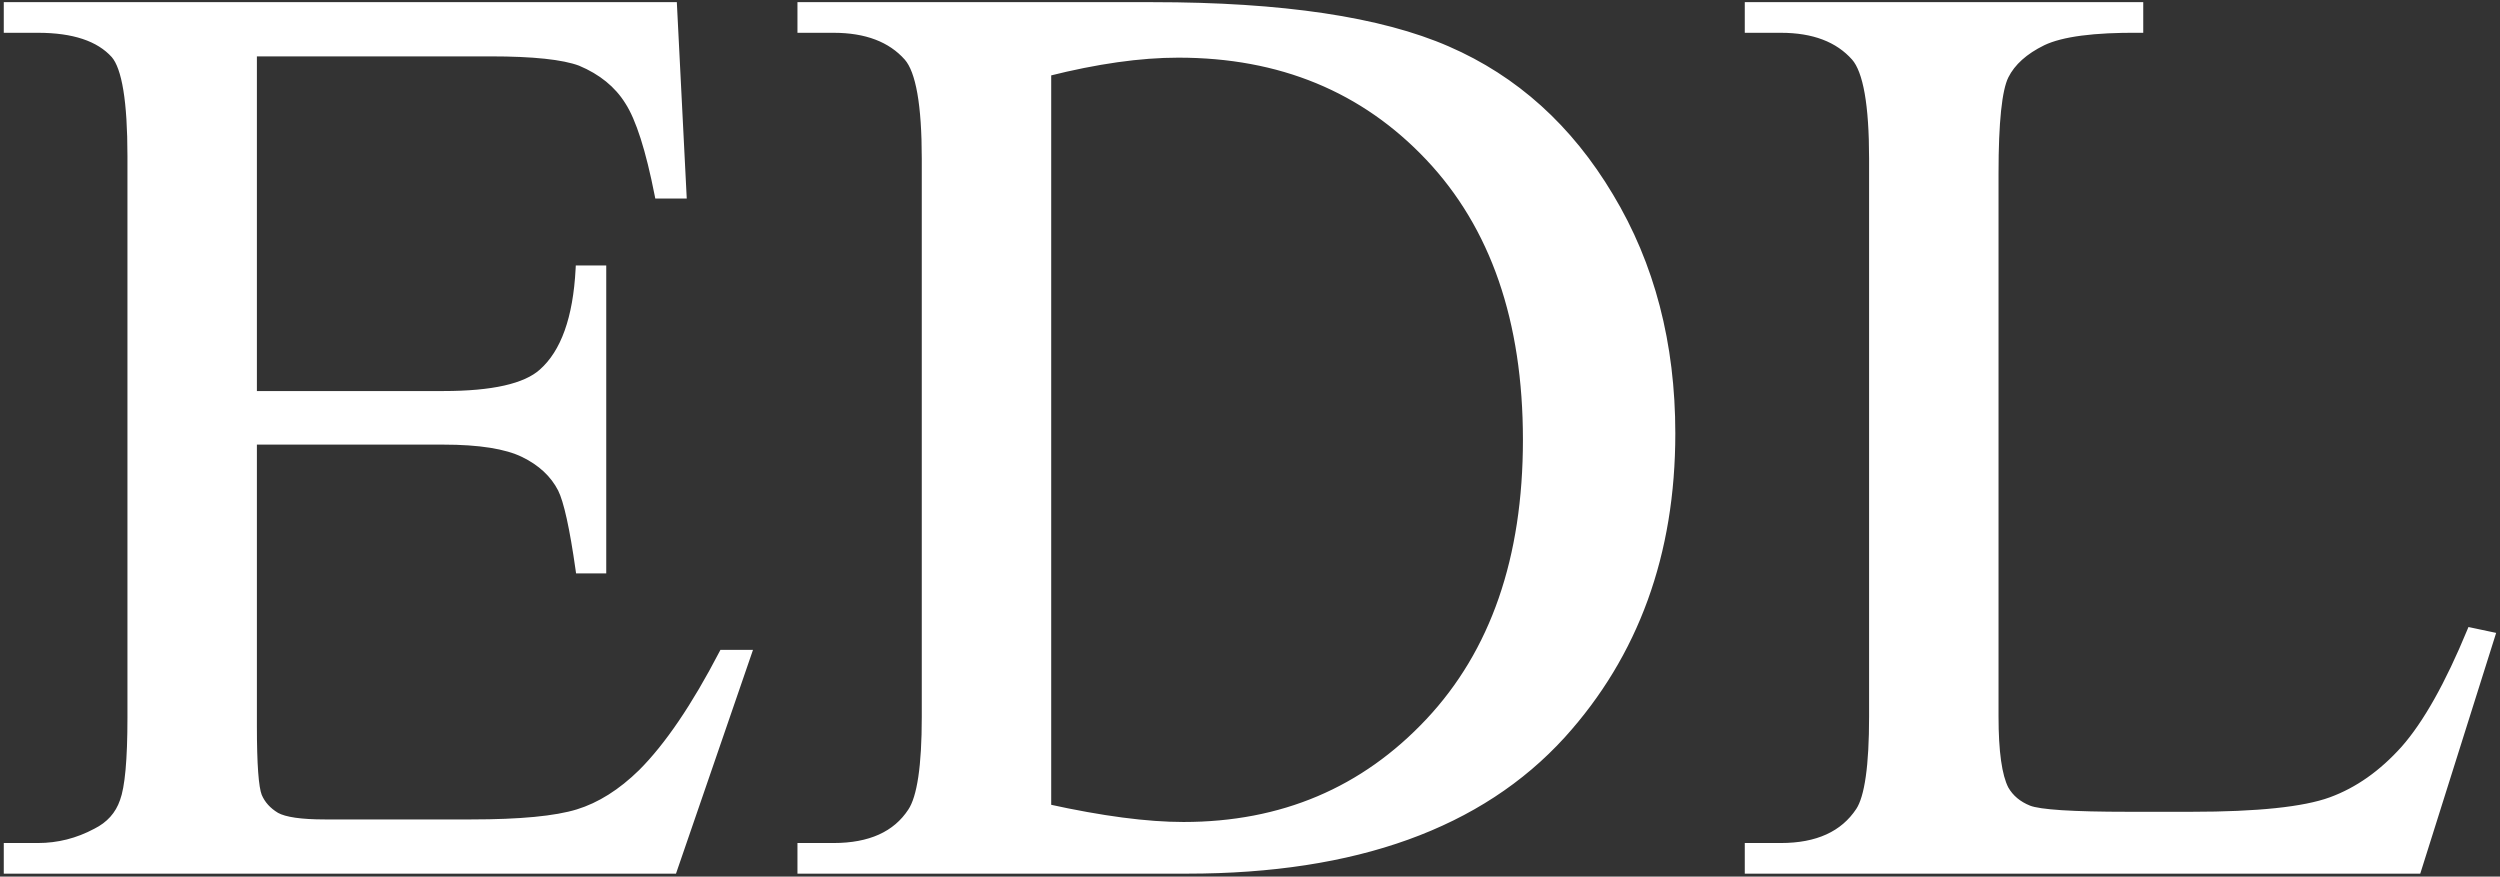
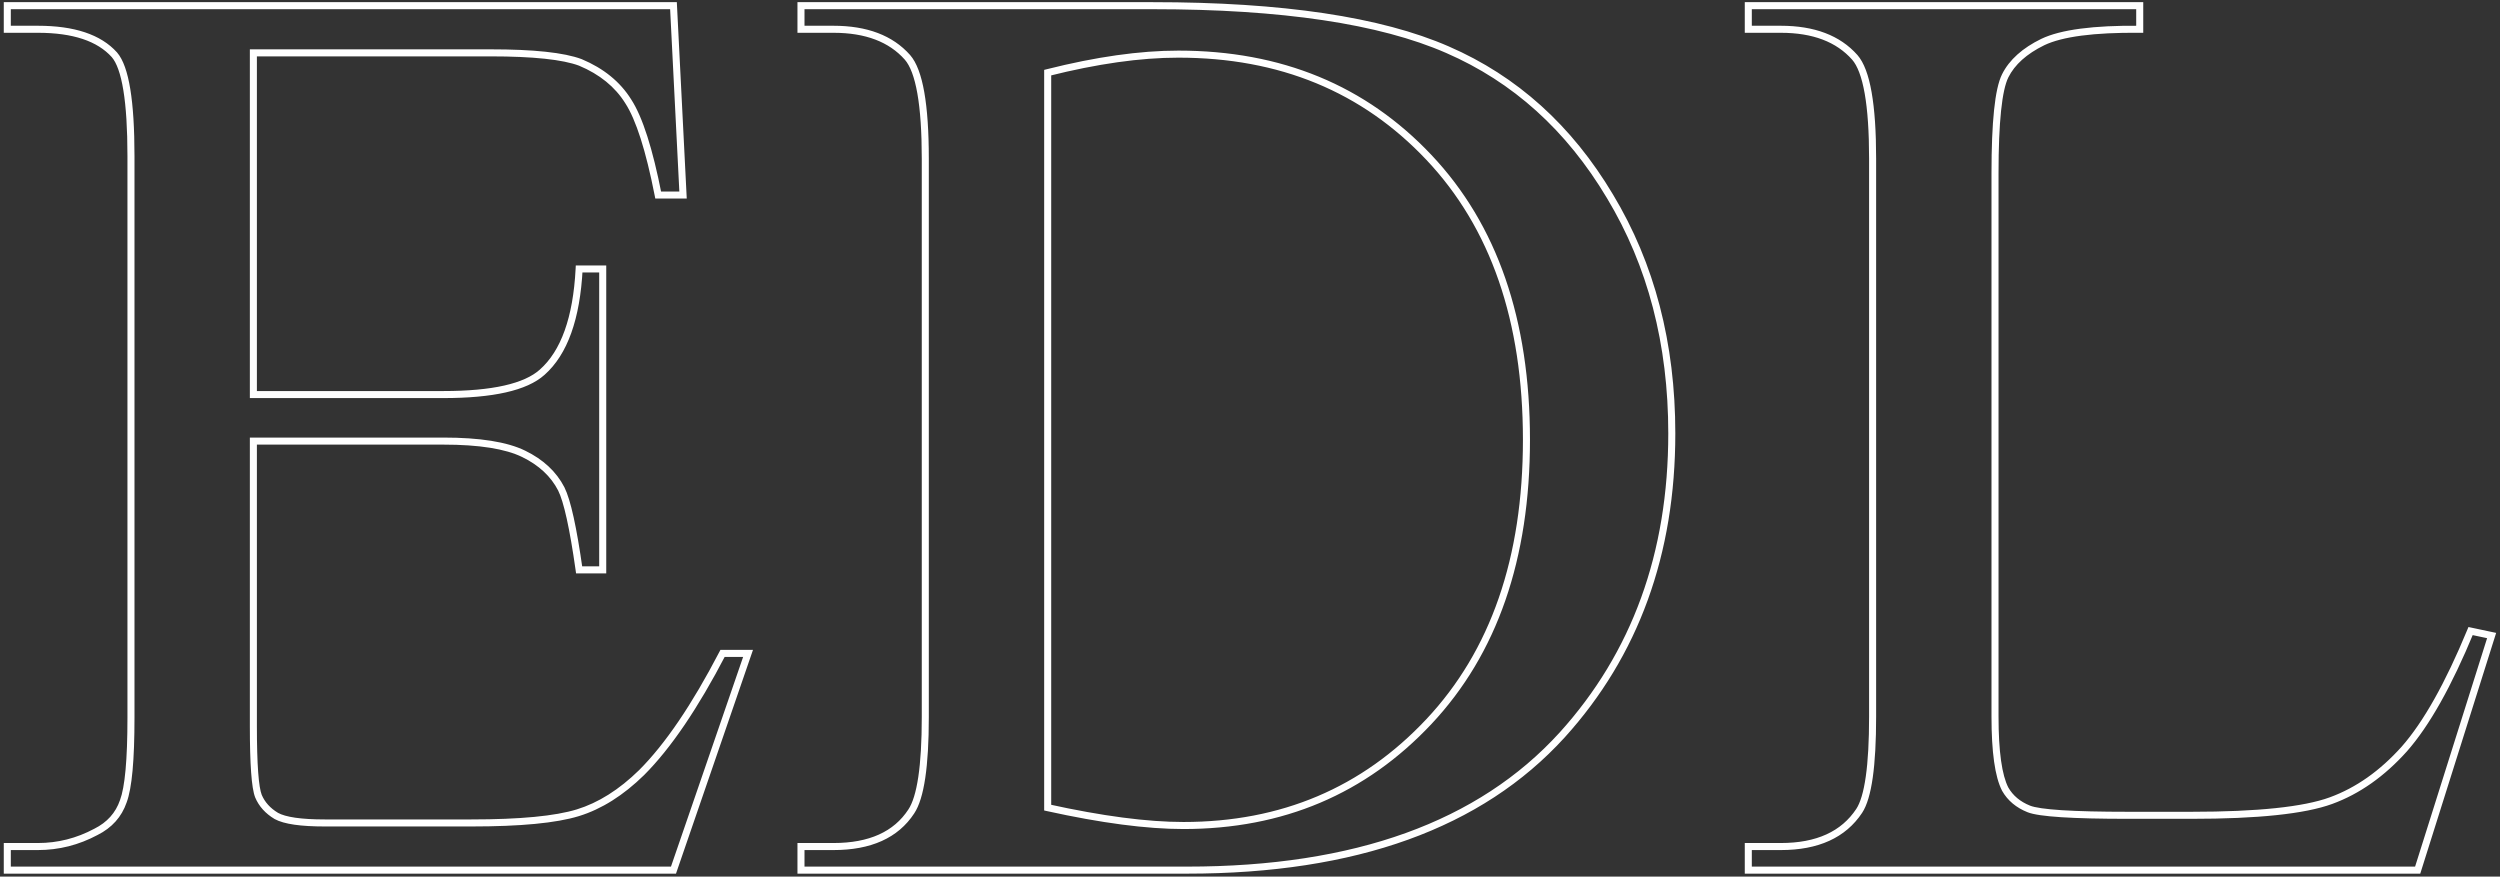
<svg xmlns="http://www.w3.org/2000/svg" width="385" height="135" viewBox="0 0 385 135" fill="none">
  <rect x="0" y="0" width="385" height="135" fill="#333333" stroke="none" />
-   <path d="M39.019 8.14V60.762H68.275C75.867 60.762 80.939 59.616 83.492 57.326C86.895 54.315 88.793 49.014 89.186 41.421H92.819V87.76H89.186C88.27 81.28 87.353 77.124 86.437 75.292C85.259 73.001 83.328 71.201 80.645 69.892C77.961 68.583 73.838 67.928 68.275 67.928H39.019V111.813C39.019 117.703 39.281 121.303 39.804 122.612C40.328 123.855 41.244 124.87 42.553 125.655C43.862 126.375 46.349 126.735 50.014 126.735H72.594C80.121 126.735 85.586 126.211 88.99 125.164C92.393 124.117 95.665 122.055 98.807 118.979C102.865 114.921 107.021 108.802 111.275 100.621H115.202L103.716 134H1.123V130.368H5.836C8.977 130.368 11.955 129.615 14.77 128.11C16.864 127.062 18.271 125.492 18.991 123.397C19.776 121.303 20.169 117.016 20.169 110.536V24.044C20.169 15.601 19.318 10.398 17.617 8.435C15.261 5.817 11.334 4.508 5.836 4.508H1.123V0.875H103.716L105.188 30.033H101.36C99.985 23.03 98.447 18.219 96.745 15.601C95.109 12.983 92.655 10.987 89.382 9.613C86.764 8.631 82.15 8.14 75.54 8.14H39.019ZM123.351 134V130.368H128.358C133.986 130.368 137.979 128.568 140.335 124.968C141.775 122.808 142.495 117.965 142.495 110.438V24.437C142.495 16.125 141.579 10.922 139.746 8.827C137.193 5.948 133.397 4.508 128.358 4.508H123.351V0.875H177.543C197.44 0.875 212.559 3.133 222.9 7.649C233.306 12.165 241.651 19.692 247.934 30.229C254.283 40.767 257.457 52.941 257.457 66.75C257.457 85.273 251.829 100.752 240.571 113.187C227.939 127.062 208.697 134 182.845 134H123.351ZM161.344 124.379C169.656 126.211 176.627 127.128 182.256 127.128C197.44 127.128 210.039 121.794 220.053 111.125C230.067 100.457 235.074 85.993 235.074 67.732C235.074 49.341 230.067 34.844 220.053 24.241C210.039 13.638 197.178 8.336 181.47 8.336C175.58 8.336 168.871 9.285 161.344 11.184V124.379ZM380.47 97.184L383.71 97.872L372.322 134H269.238V130.368H274.245C279.874 130.368 283.899 128.535 286.321 124.87C287.695 122.775 288.382 117.932 288.382 110.34V24.437C288.382 16.125 287.466 10.922 285.633 8.827C283.081 5.948 279.285 4.508 274.245 4.508H269.238V0.875H329.518V4.508C322.449 4.442 317.475 5.097 314.595 6.471C311.781 7.846 309.85 9.58 308.803 11.674C307.755 13.769 307.232 18.776 307.232 26.695V110.34C307.232 115.772 307.755 119.503 308.803 121.532C309.588 122.906 310.799 123.921 312.435 124.575C314.071 125.23 319.176 125.557 327.75 125.557H337.47C347.68 125.557 354.847 124.804 358.97 123.299C363.093 121.794 366.857 119.143 370.26 115.347C373.663 111.485 377.067 105.431 380.47 97.184Z" fill="white" />
  <path d="M39.019 8.14V7.598H38.477V8.14H39.019ZM39.019 60.762H38.477V61.304H39.019V60.762ZM83.492 57.326L83.133 56.92L83.13 56.922L83.492 57.326ZM89.186 41.421V40.879H88.671L88.645 41.393L89.186 41.421ZM92.819 41.421H93.361V40.879H92.819V41.421ZM92.819 87.76V88.302H93.361V87.76H92.819ZM89.186 87.76L88.649 87.836L88.715 88.302H89.186V87.76ZM86.437 75.292L86.922 75.049L86.919 75.044L86.437 75.292ZM39.019 67.928V67.386H38.477V67.928H39.019ZM39.804 122.612L39.301 122.813L39.305 122.822L39.804 122.612ZM42.553 125.655L42.274 126.12L42.283 126.125L42.292 126.13L42.553 125.655ZM98.807 118.979L99.186 119.367L99.19 119.363L98.807 118.979ZM111.275 100.621V100.079H110.946L110.794 100.371L111.275 100.621ZM115.202 100.621L115.715 100.797L115.962 100.079H115.202V100.621ZM103.716 134V134.542H104.103L104.228 134.176L103.716 134ZM1.123 134H0.581V134.542H1.123V134ZM1.123 130.368V129.825H0.581V130.368H1.123ZM14.77 128.11L14.527 127.625L14.521 127.628L14.514 127.632L14.77 128.11ZM18.991 123.397L18.484 123.207L18.481 123.214L18.479 123.221L18.991 123.397ZM17.617 8.435L18.026 8.08L18.02 8.072L17.617 8.435ZM1.123 4.508H0.581V5.05H1.123V4.508ZM1.123 0.875V0.333H0.581V0.875H1.123ZM103.716 0.875L104.257 0.848L104.231 0.333H103.716V0.875ZM105.188 30.033V30.575H105.759L105.73 30.006L105.188 30.033ZM101.36 30.033L100.828 30.137L100.914 30.575H101.36V30.033ZM96.745 15.601L96.286 15.889L96.291 15.897L96.745 15.601ZM89.382 9.613L89.592 9.113L89.582 9.109L89.573 9.105L89.382 9.613ZM38.477 8.14V60.762H39.561V8.14H38.477ZM39.019 61.304H68.275V60.22H39.019V61.304ZM68.275 61.304C72.094 61.304 75.304 61.016 77.893 60.431C80.476 59.848 82.482 58.96 83.854 57.729L83.13 56.922C81.949 57.982 80.143 58.812 77.654 59.374C75.17 59.935 72.047 60.22 68.275 60.22V61.304ZM83.851 57.732C87.417 54.577 89.332 49.094 89.727 41.449L88.645 41.393C88.255 48.933 86.373 54.053 83.133 56.92L83.851 57.732ZM89.186 41.963H92.819V40.879H89.186V41.963ZM92.276 41.421V87.76H93.361V41.421H92.276ZM92.819 87.218H89.186V88.302H92.819V87.218ZM89.723 87.684C89.263 84.437 88.803 81.763 88.341 79.666C87.881 77.581 87.412 76.029 86.922 75.049L85.952 75.534C86.379 76.387 86.826 77.829 87.282 79.9C87.736 81.959 88.192 84.603 88.649 87.836L89.723 87.684ZM86.919 75.044C85.679 72.633 83.654 70.757 80.882 69.405L80.407 70.379C83.003 71.645 84.839 73.369 85.955 75.54L86.919 75.044ZM80.882 69.405C78.086 68.04 73.861 67.386 68.275 67.386V68.471C73.815 68.471 77.837 69.125 80.407 70.379L80.882 69.405ZM68.275 67.386H39.019V68.471H68.275V67.386ZM38.477 67.928V111.813H39.561V67.928H38.477ZM38.477 111.813C38.477 114.764 38.542 117.151 38.675 118.97C38.805 120.765 39.004 122.071 39.301 122.813L40.307 122.41C40.081 121.844 39.887 120.695 39.756 118.891C39.626 117.11 39.561 114.752 39.561 111.813H38.477ZM39.305 122.822C39.879 124.185 40.88 125.283 42.274 126.12L42.832 125.19C41.608 124.456 40.777 123.525 40.304 122.401L39.305 122.822ZM42.292 126.13C43.029 126.536 44.052 126.818 45.322 127.002C46.6 127.187 48.166 127.277 50.014 127.277V126.193C48.197 126.193 46.687 126.104 45.478 125.929C44.261 125.753 43.386 125.495 42.814 125.18L42.292 126.13ZM50.014 127.277H72.594V126.193H50.014V127.277ZM72.594 127.277C80.129 127.277 85.663 126.755 89.149 125.682L88.83 124.646C85.509 125.668 80.113 126.193 72.594 126.193V127.277ZM89.149 125.682C92.652 124.604 95.997 122.489 99.186 119.367L98.428 118.592C95.334 121.622 92.134 123.63 88.83 124.646L89.149 125.682ZM99.19 119.363C103.304 115.249 107.49 109.075 111.756 100.871L110.794 100.371C106.552 108.529 102.426 114.594 98.424 118.596L99.19 119.363ZM111.275 101.163H115.202V100.079H111.275V101.163ZM114.69 100.444L103.203 133.824L104.228 134.176L115.715 100.797L114.69 100.444ZM103.716 133.458H1.123V134.542H103.716V133.458ZM1.665 134V130.368H0.581V134H1.665ZM1.123 130.91H5.836V129.825H1.123V130.91ZM5.836 130.91C9.068 130.91 12.134 130.134 15.025 128.587L14.514 127.632C11.777 129.096 8.887 129.825 5.836 129.825V130.91ZM15.012 128.594C17.225 127.488 18.735 125.81 19.504 123.573L18.479 123.221C17.808 125.173 16.503 126.637 14.527 127.625L15.012 128.594ZM19.499 123.587C19.918 122.471 20.217 120.817 20.415 118.661C20.613 116.495 20.711 113.785 20.711 110.536H19.627C19.627 113.767 19.529 116.441 19.335 118.562C19.14 120.693 18.85 122.229 18.484 123.207L19.499 123.587ZM20.711 110.536V24.044H19.627V110.536H20.711ZM20.711 24.044C20.711 19.809 20.498 16.365 20.066 13.722C19.638 11.105 18.982 9.182 18.026 8.08L17.207 8.79C17.953 9.65 18.573 11.312 18.996 13.897C19.415 16.458 19.627 19.837 19.627 24.044H20.711ZM18.02 8.072C15.515 5.289 11.402 3.966 5.836 3.966V5.05C11.265 5.05 15.006 6.344 17.214 8.797L18.02 8.072ZM5.836 3.966H1.123V5.05H5.836V3.966ZM1.665 4.508V0.875H0.581V4.508H1.665ZM1.123 1.417H103.716V0.333H1.123V1.417ZM103.174 0.903L104.647 30.06L105.73 30.006L104.257 0.848L103.174 0.903ZM105.188 29.491H101.36V30.575H105.188V29.491ZM101.892 29.929C100.517 22.923 98.964 18.02 97.2 15.306L96.291 15.897C97.93 18.419 99.454 23.137 100.828 30.137L101.892 29.929ZM97.205 15.314C95.501 12.588 92.952 10.524 89.592 9.113L89.172 10.113C92.358 11.45 94.717 13.379 96.286 15.889L97.205 15.314ZM89.573 9.105C86.854 8.086 82.15 7.598 75.54 7.598V8.682C82.15 8.682 86.675 9.176 89.192 10.12L89.573 9.105ZM75.54 7.598H39.019V8.682H75.54V7.598ZM123.351 134H122.809V134.542H123.351V134ZM123.351 130.368V129.825H122.809V130.368H123.351ZM140.335 124.968L139.884 124.667L139.881 124.671L140.335 124.968ZM139.746 8.827L140.154 8.47L140.152 8.468L139.746 8.827ZM123.351 4.508H122.809V5.05H123.351V4.508ZM123.351 0.875V0.333H122.809V0.875H123.351ZM222.9 7.649L222.683 8.146L222.684 8.146L222.9 7.649ZM247.934 30.229L247.469 30.507L247.47 30.509L247.934 30.229ZM240.571 113.187L240.972 113.552L240.973 113.551L240.571 113.187ZM161.344 124.379H160.802V124.814L161.228 124.908L161.344 124.379ZM161.344 11.184L161.212 10.658L160.802 10.761V11.184H161.344ZM123.893 134V130.368H122.809V134H123.893ZM123.351 130.91H128.358V129.825H123.351V130.91ZM128.358 130.91C134.106 130.91 138.302 129.064 140.789 125.265L139.881 124.671C137.656 128.072 133.867 129.825 128.358 129.825V130.91ZM140.786 125.269C141.574 124.086 142.128 122.238 142.491 119.795C142.856 117.337 143.037 114.216 143.037 110.438H141.953C141.953 114.187 141.773 117.251 141.419 119.636C141.062 122.036 140.536 123.69 139.884 124.667L140.786 125.269ZM143.037 110.438V24.437H141.953V110.438H143.037ZM143.037 24.437C143.037 20.265 142.807 16.852 142.341 14.207C141.879 11.581 141.171 9.633 140.154 8.47L139.338 9.184C140.153 10.116 140.82 11.817 141.274 14.395C141.724 16.953 141.953 20.297 141.953 24.437H143.037ZM140.152 8.468C137.467 5.439 133.501 3.966 128.358 3.966V5.05C133.293 5.05 136.92 6.456 139.34 9.187L140.152 8.468ZM128.358 3.966H123.351V5.05H128.358V3.966ZM123.893 4.508V0.875H122.809V4.508H123.893ZM123.351 1.417H177.543V0.333H123.351V1.417ZM177.543 1.417C197.414 1.417 212.444 3.674 222.683 8.146L223.117 7.152C212.674 2.592 197.466 0.333 177.543 0.333V1.417ZM222.684 8.146C232.978 12.614 241.239 20.059 247.469 30.507L248.4 29.952C242.064 19.325 233.635 11.717 223.116 7.152L222.684 8.146ZM247.47 30.509C253.762 40.952 256.915 53.027 256.915 66.75H257.999C257.999 52.854 254.804 40.581 248.399 29.95L247.47 30.509ZM256.915 66.75C256.915 85.153 251.327 100.498 240.169 112.823L240.973 113.551C252.33 101.005 257.999 85.392 257.999 66.75H256.915ZM240.17 112.822C227.676 126.547 208.604 133.458 182.845 133.458V134.542C208.79 134.542 228.203 127.578 240.972 113.552L240.17 112.822ZM182.845 133.458H123.351V134.542H182.845V133.458ZM161.228 124.908C169.561 126.745 176.573 127.67 182.256 127.67V126.586C176.681 126.586 169.752 125.678 161.461 123.85L161.228 124.908ZM182.256 127.67C197.583 127.67 210.327 122.278 220.448 111.496L219.658 110.754C209.751 121.309 197.297 126.586 182.256 126.586V127.67ZM220.448 111.496C230.578 100.704 235.616 86.095 235.616 67.732H234.531C234.531 85.891 229.555 100.21 219.658 110.754L220.448 111.496ZM235.616 67.732C235.616 49.24 230.579 34.596 220.447 23.869L219.659 24.613C229.554 35.091 234.531 49.441 234.531 67.732H235.616ZM220.447 23.869C210.322 13.148 197.314 7.794 181.47 7.794V8.879C197.042 8.879 209.756 14.127 219.659 24.613L220.447 23.869ZM181.47 7.794C175.523 7.794 168.769 8.752 161.212 10.658L161.477 11.709C168.973 9.819 175.636 8.879 181.47 8.879V7.794ZM160.802 11.184V124.379H161.886V11.184H160.802ZM380.47 97.184L380.583 96.654L380.141 96.561L379.969 96.978L380.47 97.184ZM383.71 97.872L384.227 98.035L384.406 97.465L383.822 97.341L383.71 97.872ZM372.322 134V134.542H372.719L372.839 134.163L372.322 134ZM269.238 134H268.696V134.542H269.238V134ZM269.238 130.368V129.825H268.696V130.368H269.238ZM286.321 124.87L286.773 125.169L286.774 125.167L286.321 124.87ZM285.633 8.827L286.041 8.47L286.039 8.468L285.633 8.827ZM269.238 4.508H268.696V5.05H269.238V4.508ZM269.238 0.875V0.333H268.696V0.875H269.238ZM329.518 0.875H330.06V0.333H329.518V0.875ZM329.518 4.508L329.513 5.05L330.06 5.055V4.508H329.518ZM314.595 6.471L314.361 5.982L314.357 5.984L314.595 6.471ZM308.803 121.532L308.321 121.78L308.326 121.791L308.332 121.801L308.803 121.532ZM370.26 115.347L370.664 115.709L370.667 115.705L370.26 115.347ZM380.358 97.715L383.597 98.402L383.822 97.341L380.583 96.654L380.358 97.715ZM383.193 97.709L371.805 133.837L372.839 134.163L384.227 98.035L383.193 97.709ZM372.322 133.458H269.238V134.542H372.322V133.458ZM269.78 134V130.368H268.696V134H269.78ZM269.238 130.91H274.245V129.825H269.238V130.91ZM274.245 130.91C279.998 130.91 284.223 129.028 286.773 125.169L285.868 124.571C283.575 128.042 279.75 129.825 274.245 129.825V130.91ZM286.774 125.167C287.529 124.016 288.057 122.182 288.404 119.743C288.752 117.286 288.924 114.149 288.924 110.34H287.84C287.84 114.123 287.669 117.204 287.33 119.59C286.989 121.994 286.486 123.629 285.868 124.572L286.774 125.167ZM288.924 110.34V24.437H287.84V110.34H288.924ZM288.924 24.437C288.924 20.265 288.695 16.852 288.229 14.207C287.767 11.581 287.059 9.633 286.041 8.47L285.226 9.184C286.041 10.116 286.707 11.817 287.161 14.395C287.612 16.953 287.84 20.297 287.84 24.437H288.924ZM286.039 8.468C283.354 5.439 279.389 3.966 274.245 3.966V5.05C279.181 5.05 282.808 6.456 285.228 9.187L286.039 8.468ZM274.245 3.966H269.238V5.05H274.245V3.966ZM269.78 4.508V0.875H268.696V4.508H269.78ZM269.238 1.417H329.518V0.333H269.238V1.417ZM328.975 0.875V4.508H330.06V0.875H328.975ZM329.523 3.966C322.448 3.9 317.363 4.549 314.362 5.982L314.828 6.96C317.587 5.644 322.45 4.984 329.513 5.05L329.523 3.966ZM314.357 5.984C311.472 7.393 309.434 9.2 308.318 11.432L309.287 11.917C310.266 9.96 312.09 8.298 314.833 6.958L314.357 5.984ZM308.318 11.432C307.747 12.573 307.348 14.433 307.085 16.944C306.821 19.474 306.69 22.726 306.69 26.695H307.774C307.774 22.745 307.905 19.534 308.164 17.057C308.425 14.561 308.811 12.87 309.287 11.917L308.318 11.432ZM306.69 26.695V110.34H307.774V26.695H306.69ZM306.69 110.34C306.69 113.071 306.821 115.389 307.088 117.287C307.353 119.179 307.757 120.688 308.321 121.78L309.284 121.283C308.801 120.347 308.419 118.976 308.161 117.137C307.904 115.305 307.774 113.041 307.774 110.34H306.69ZM308.332 121.801C309.185 123.294 310.498 124.384 312.234 125.079L312.636 124.072C311.1 123.457 309.991 122.519 309.273 121.263L308.332 121.801ZM312.234 125.079C312.704 125.267 313.381 125.417 314.235 125.541C315.097 125.667 316.172 125.77 317.456 125.852C320.026 126.017 323.458 126.099 327.75 126.099V125.015C323.468 125.015 320.062 124.933 317.526 124.771C316.258 124.689 315.214 124.588 314.391 124.468C313.559 124.347 312.984 124.211 312.636 124.072L312.234 125.079ZM327.75 126.099H337.47V125.015H327.75V126.099ZM337.47 126.099C347.681 126.099 354.934 125.349 359.156 123.808L358.784 122.79C354.759 124.259 347.678 125.015 337.47 125.015V126.099ZM359.156 123.808C363.375 122.268 367.21 119.56 370.664 115.709L369.856 114.985C366.503 118.726 362.811 121.32 358.784 122.79L359.156 123.808ZM370.667 115.705C374.128 111.777 377.559 105.659 380.971 97.391L379.969 96.978C376.574 105.203 373.198 111.193 369.853 114.988L370.667 115.705Z" fill="white" />
</svg>